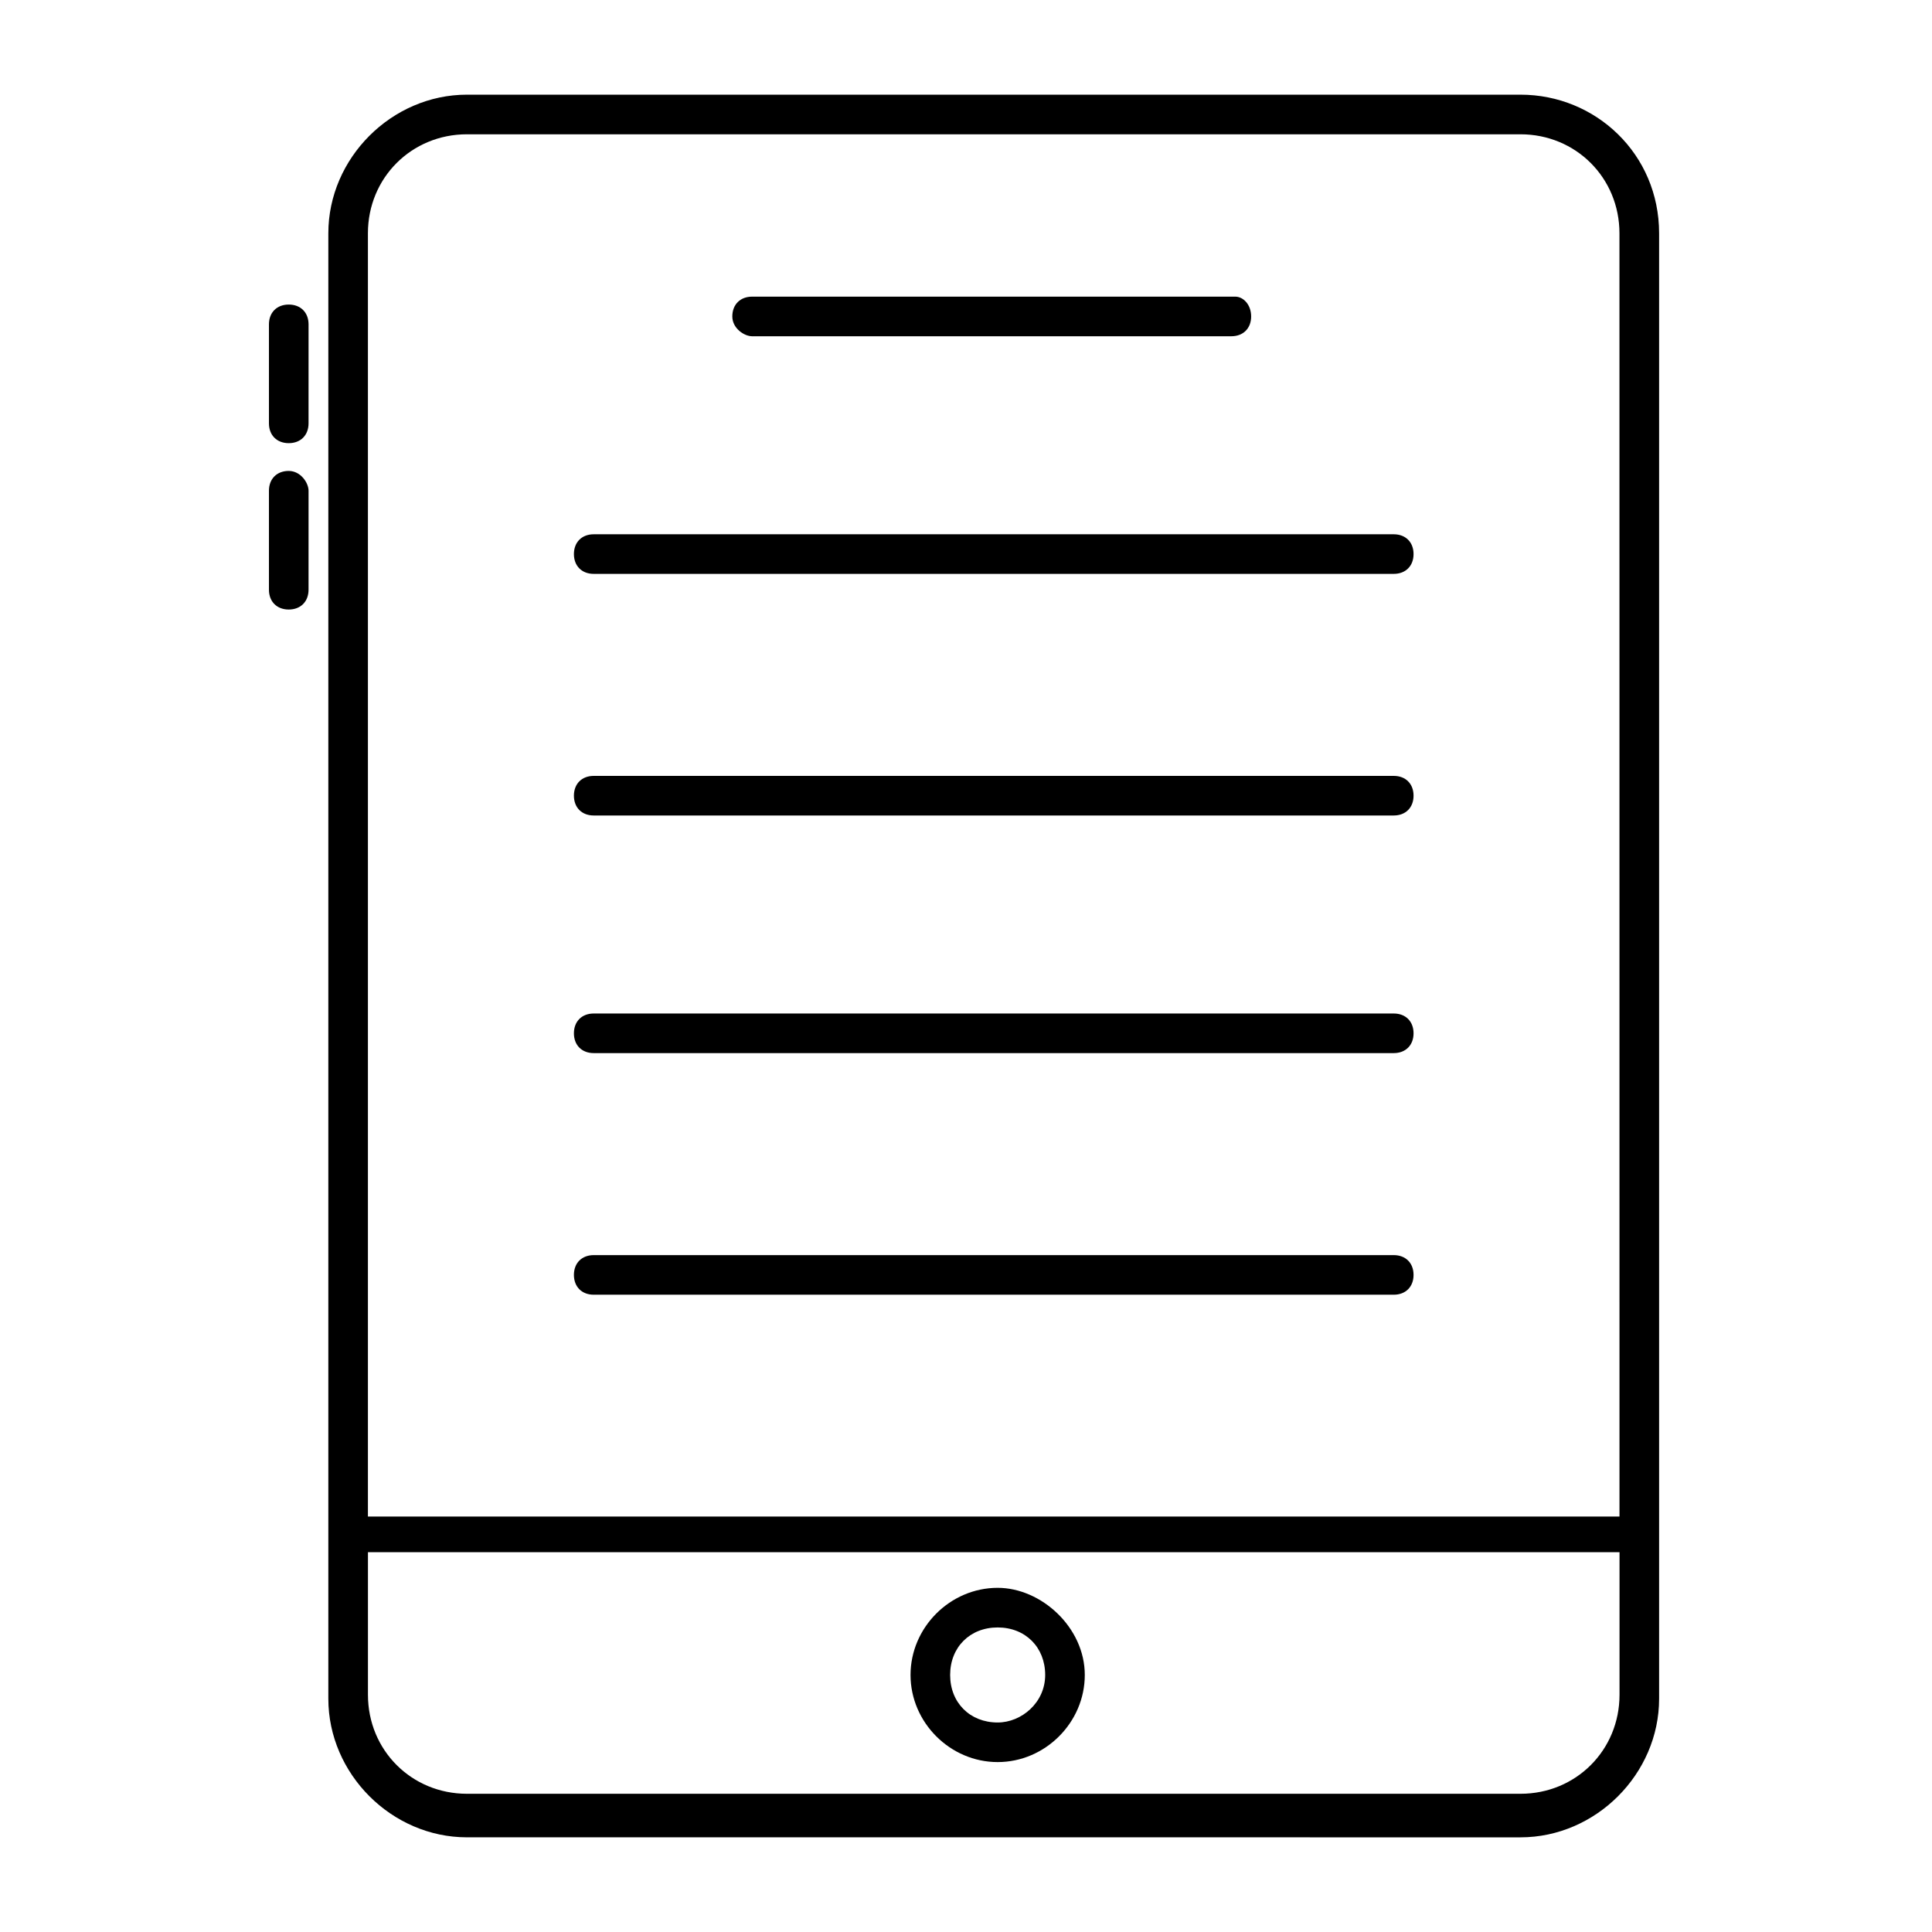
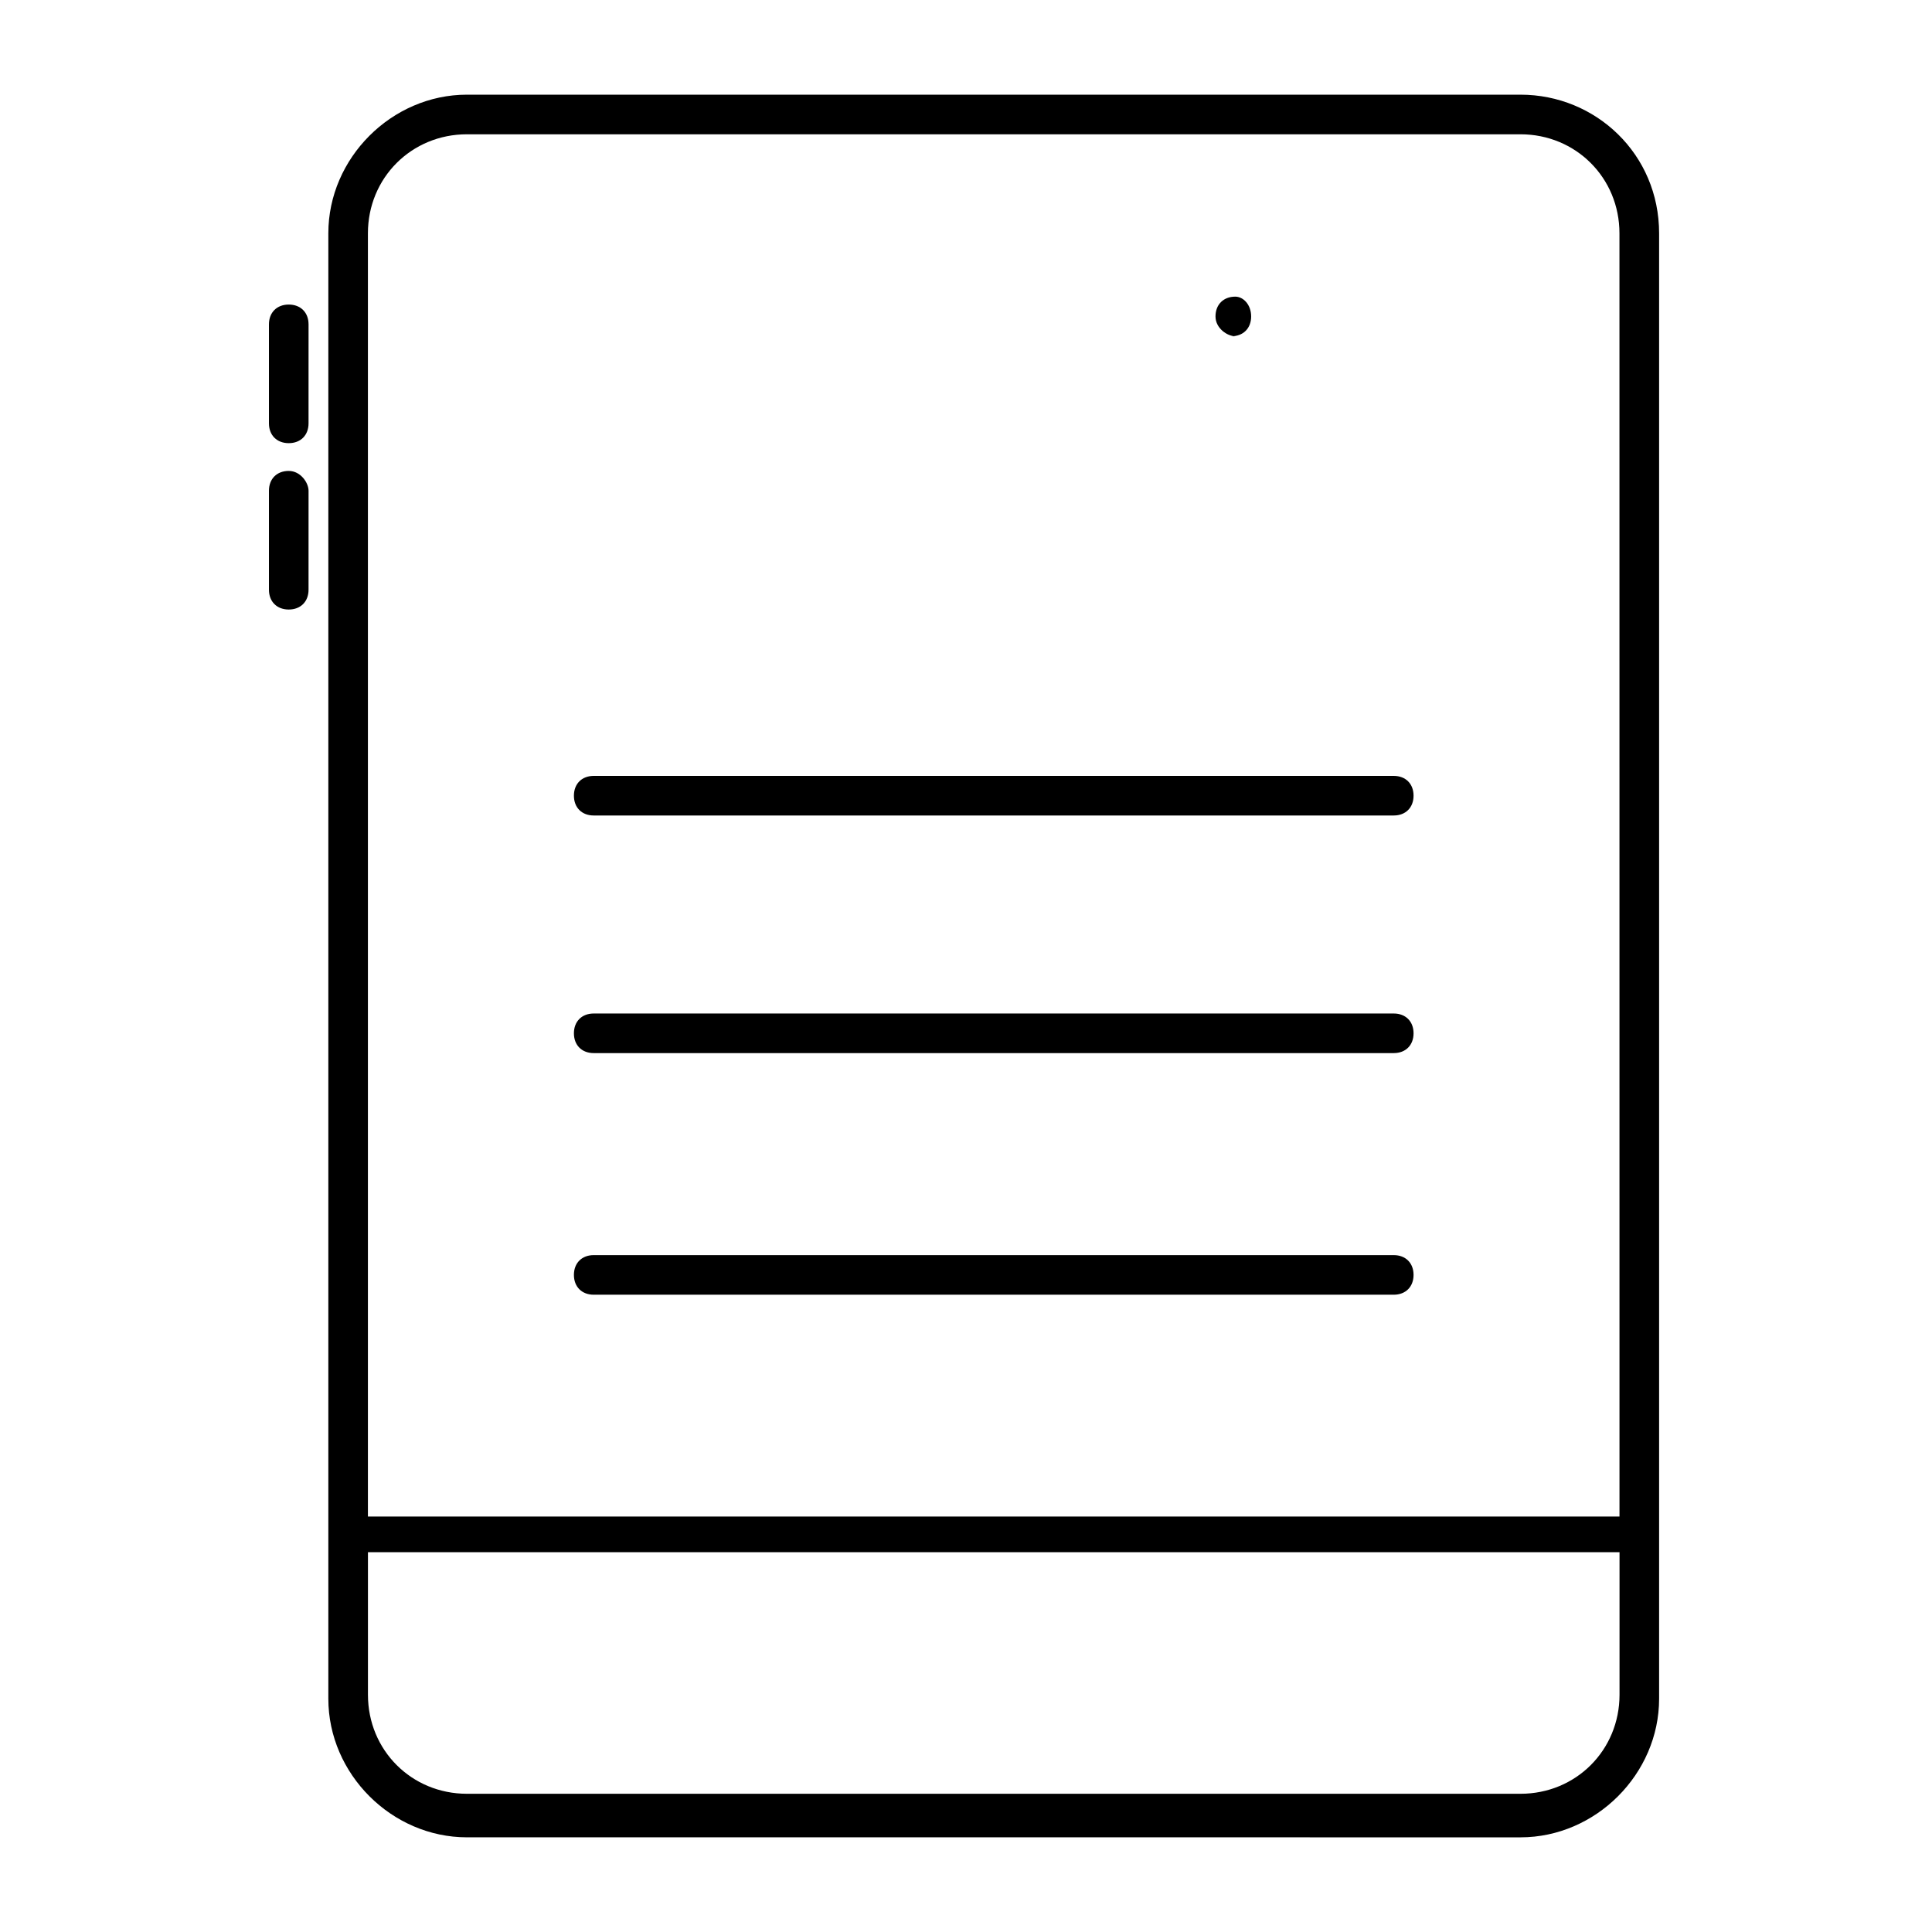
<svg xmlns="http://www.w3.org/2000/svg" fill="#000000" width="800px" height="800px" version="1.1" viewBox="144 144 512 512">
  <g>
    <path d="m546.94 169.09h-279.19c-19.945 0-36.738 16.793-36.738 36.734v388.35c0 19.941 16.793 36.734 36.734 36.734l279.2 0.004c19.941 0 36.734-16.793 36.734-36.734v-388.35c0.004-20.996-16.789-36.738-36.734-36.738zm0 450.28h-279.19c-14.695 0-26.238-11.547-26.238-26.238v-37.785h331.68v37.785c-0.004 14.691-11.551 26.238-26.246 26.238zm26.242-73.473h-331.68v-340.07c0-14.691 11.547-26.238 26.242-26.238h279.19c14.695 0 26.238 11.547 26.238 26.238z" />
    <path d="m513.36 349.62h-212.02c-3.148 0-5.246 2.098-5.246 5.246 0 3.148 2.098 5.246 5.246 5.246h212.02c3.148 0 5.246-2.098 5.246-5.246 0.004-3.148-2.098-5.246-5.246-5.246z" />
    <path d="m513.36 412.59h-212.02c-3.148 0-5.246 2.098-5.246 5.246 0 3.148 2.098 5.246 5.246 5.246h212.02c3.148 0 5.246-2.098 5.246-5.246 0.004-3.148-2.098-5.246-5.246-5.246z" />
-     <path d="m513.36 285.59h-212.02c-3.148 0-5.246 2.098-5.246 5.246 0 3.148 2.098 5.246 5.246 5.246h212.02c3.148 0 5.246-2.098 5.246-5.246 0.004-3.144-2.098-5.246-5.246-5.246z" />
    <path d="m513.36 476.62h-212.02c-3.148 0-5.246 2.098-5.246 5.246 0 3.148 2.098 5.246 5.246 5.246h212.02c3.148 0 5.246-2.098 5.246-5.246 0.004-3.148-2.098-5.246-5.246-5.246z" />
-     <path d="m343.32 233.11h127c3.148 0 5.246-2.098 5.246-5.246 0-3.152-2.098-5.25-4.199-5.25h-128.05c-3.148 0-5.246 2.098-5.246 5.246-0.004 3.148 3.148 5.25 5.246 5.25z" />
+     <path d="m343.32 233.11h127c3.148 0 5.246-2.098 5.246-5.246 0-3.152-2.098-5.25-4.199-5.25c-3.148 0-5.246 2.098-5.246 5.246-0.004 3.148 3.148 5.25 5.246 5.25z" />
    <path d="m220.52 224.71c-3.148 0-5.246 2.098-5.246 5.246v26.238c0 3.148 2.098 5.246 5.246 5.246s5.246-2.098 5.246-5.246l0.004-26.238c0-3.148-2.102-5.246-5.25-5.246z" />
    <path d="m220.52 268.8c-3.148 0-5.246 2.098-5.246 5.246v26.238c0 3.148 2.098 5.246 5.246 5.246s5.246-2.098 5.246-5.246l0.004-26.234c0-2.102-2.102-5.25-5.25-5.25z" />
-     <path d="m408.39 564.79c-12.594 0-23.09 10.496-23.09 23.09s10.496 23.09 23.09 23.09 23.09-10.496 23.09-23.09c0.004-12.594-11.543-23.09-23.09-23.09zm0 35.688c-7.348 0-12.594-5.246-12.594-12.594s5.246-12.594 12.594-12.594c7.348 0 12.594 5.246 12.594 12.594 0.004 7.348-6.297 12.594-12.594 12.594z" />
  </g>
</svg>